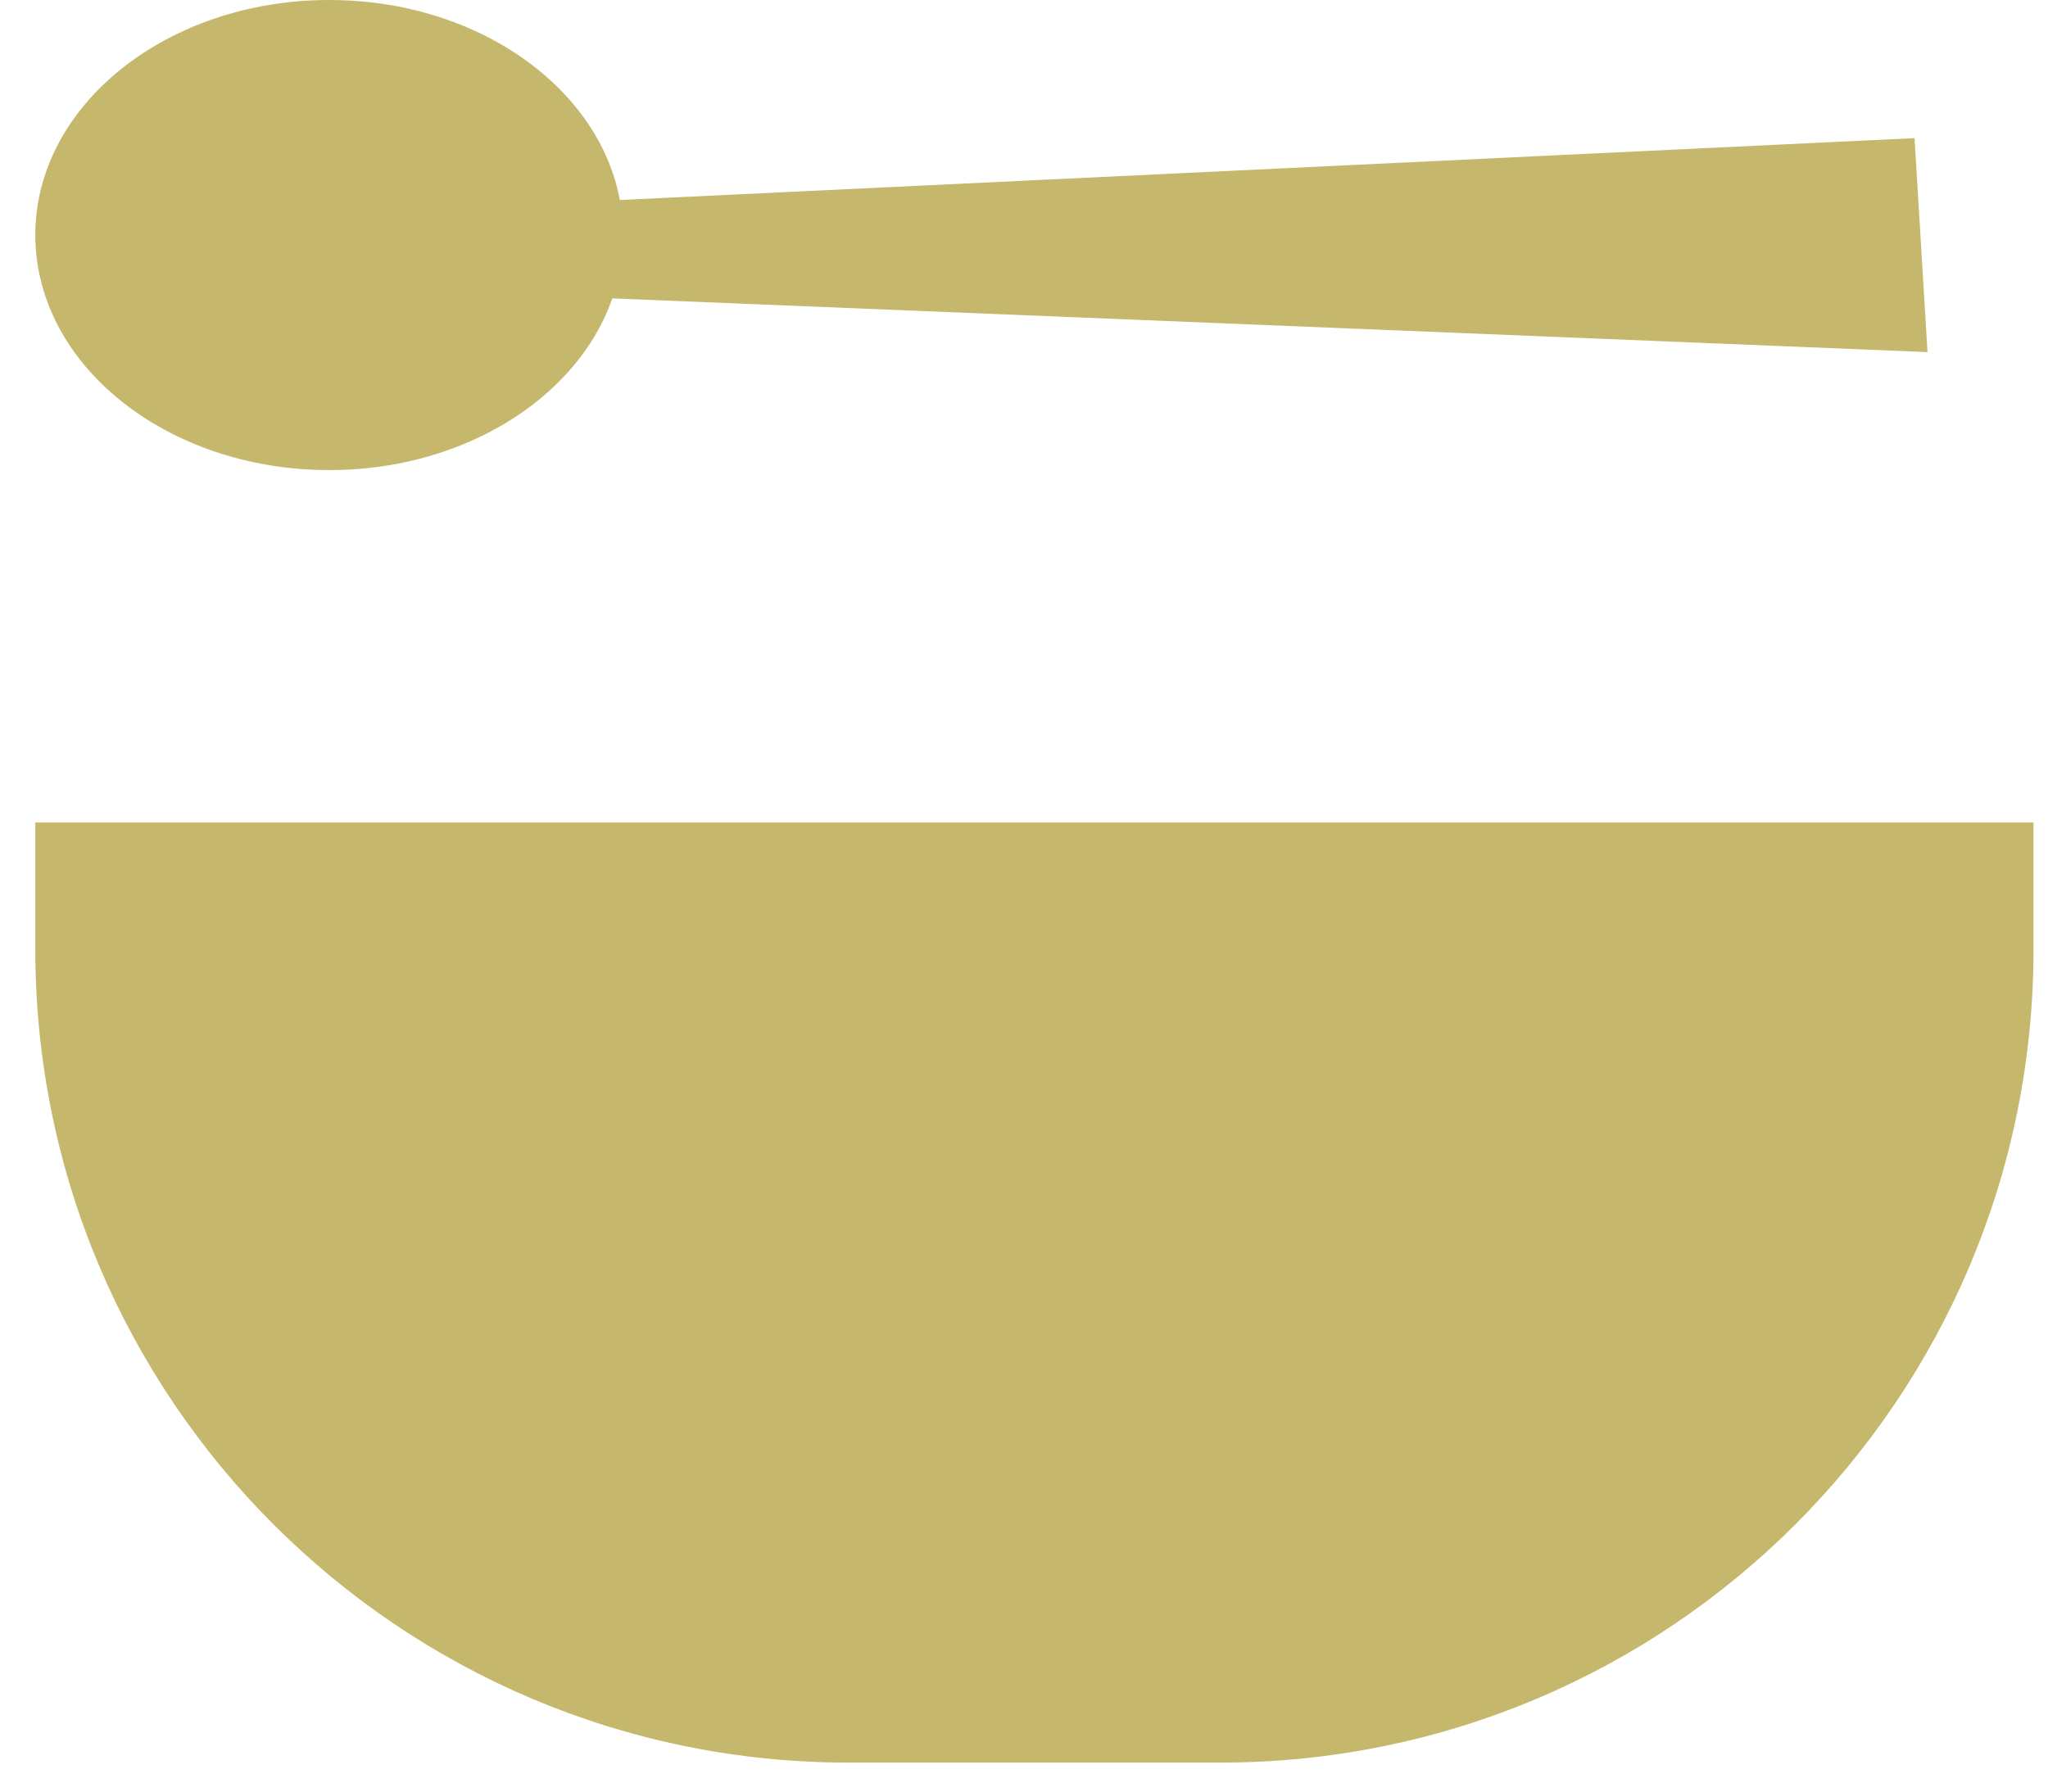
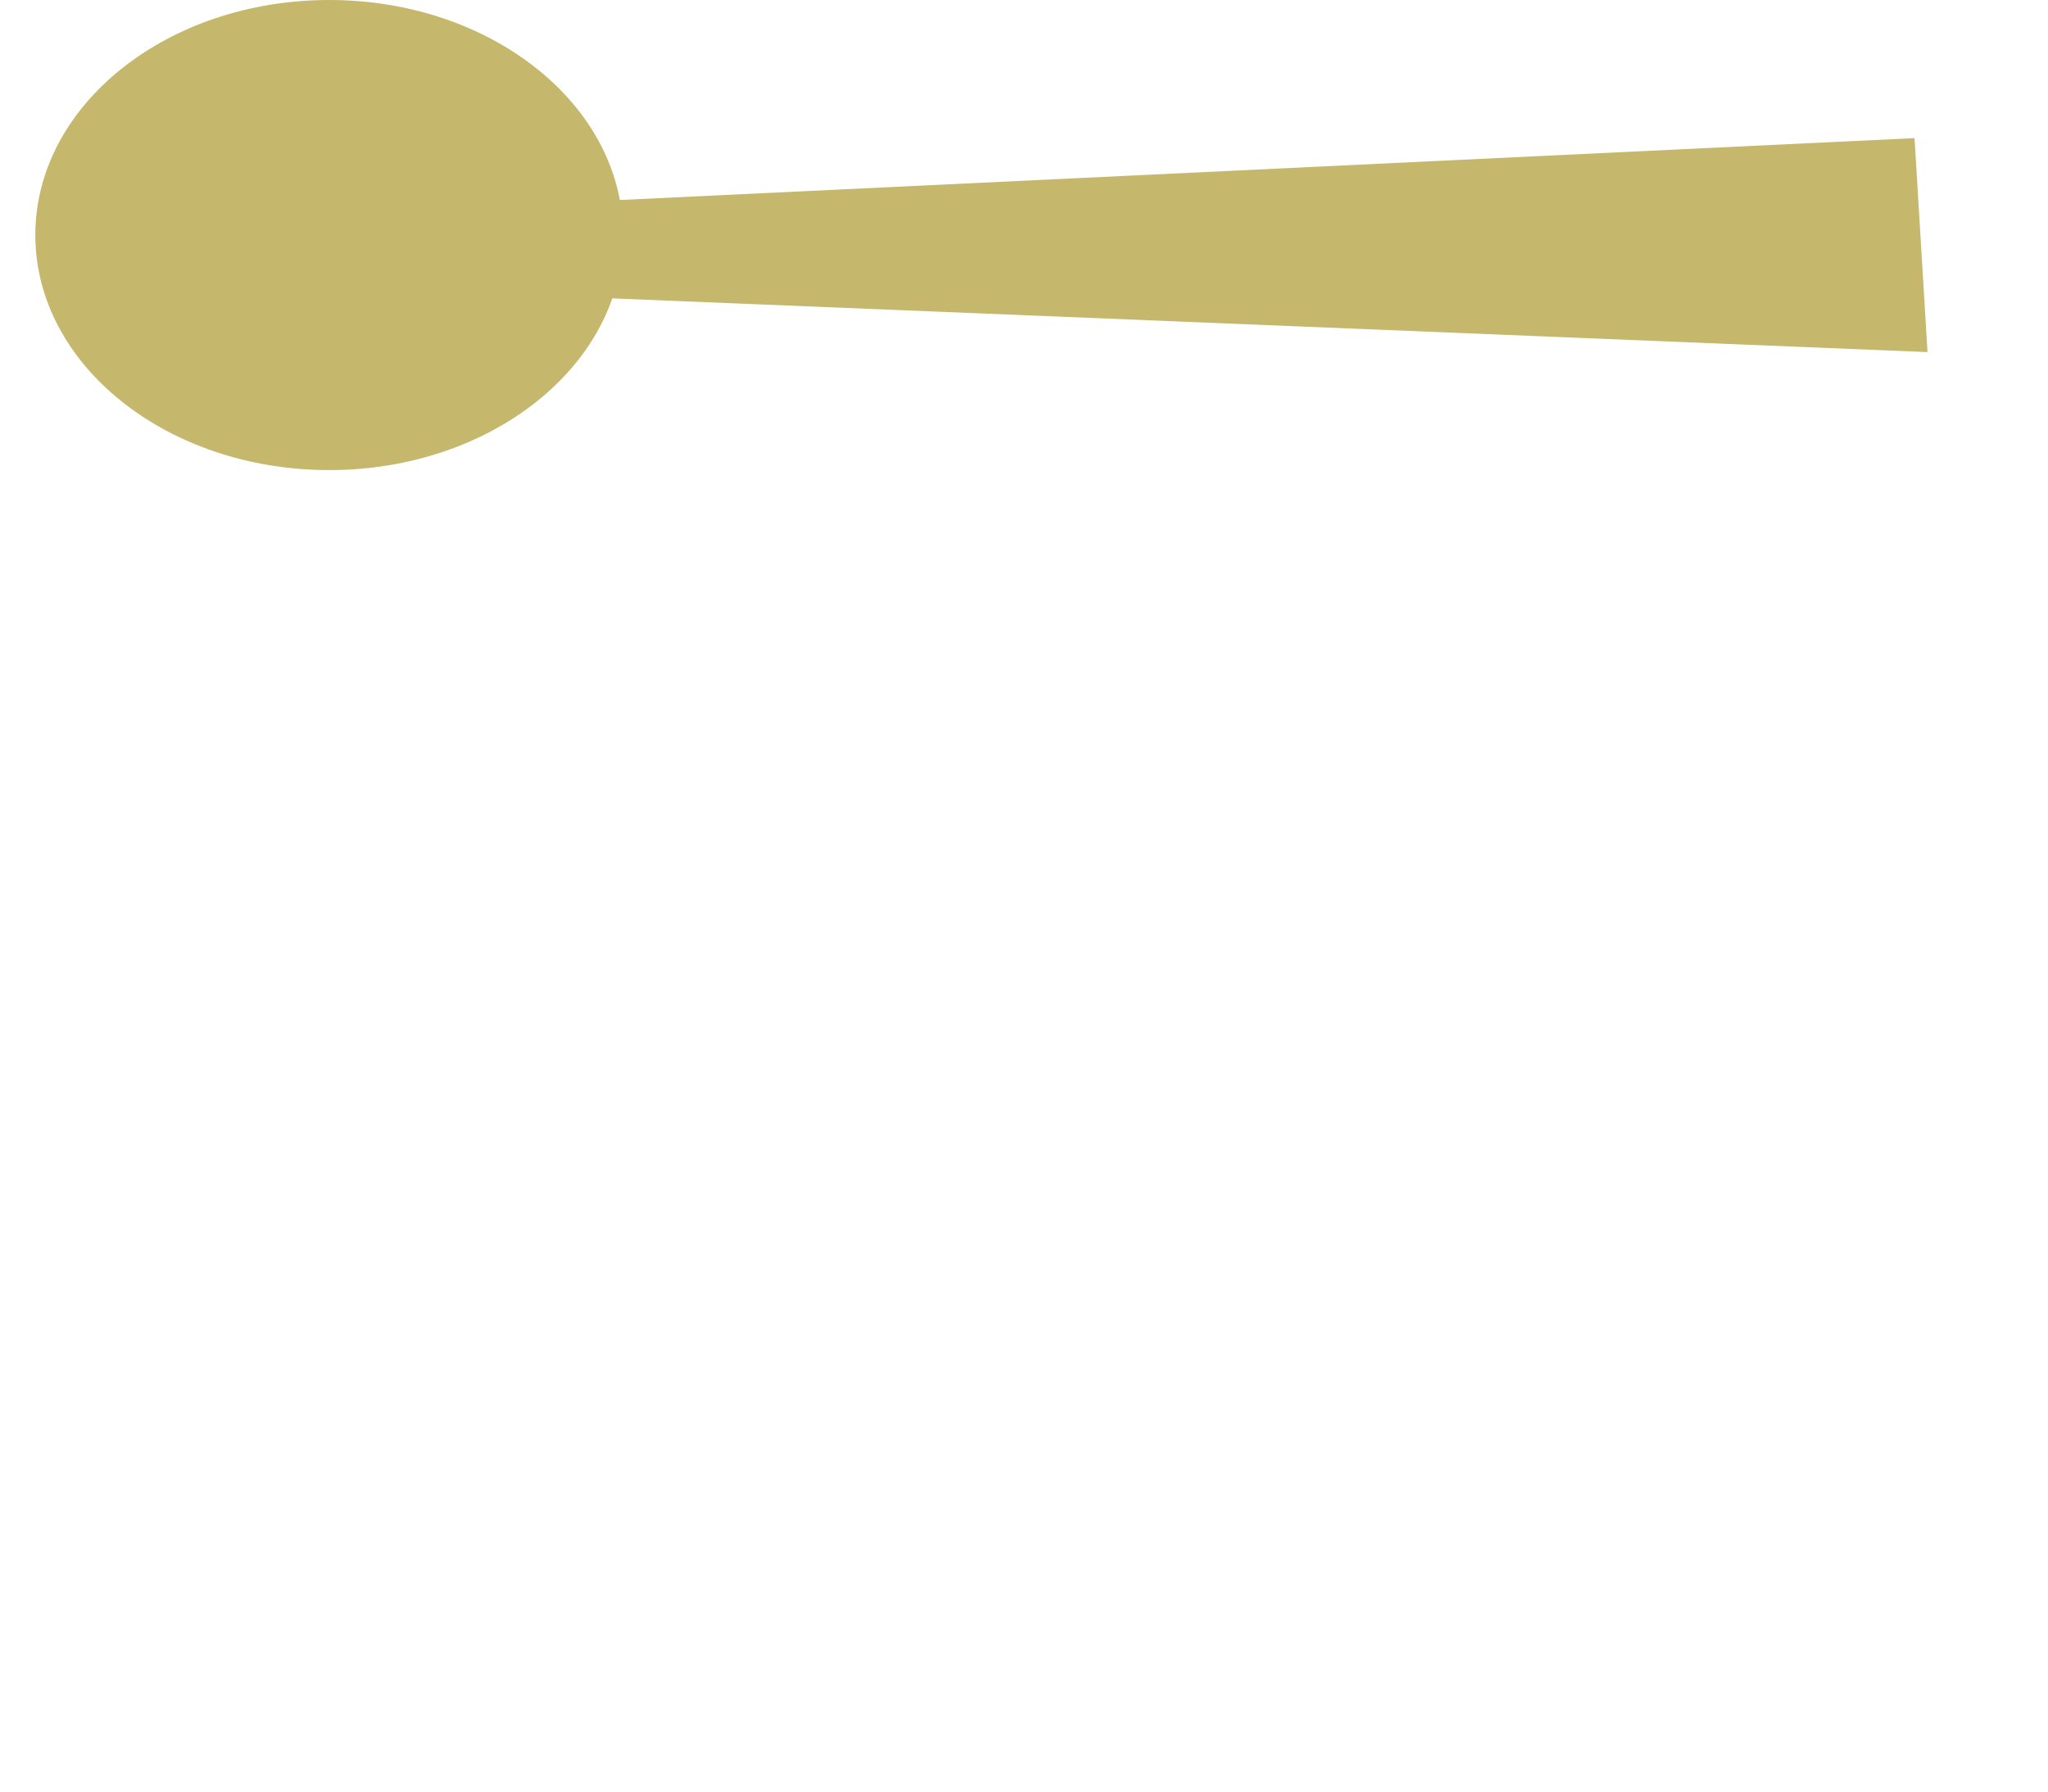
<svg xmlns="http://www.w3.org/2000/svg" width="24" height="21" viewBox="0 0 24 21" fill="none">
-   <path d="M0.414 9.641H23.83V11.13C23.83 16.393 19.564 20.66 14.301 20.66H9.943C4.681 20.66 0.414 16.393 0.414 11.13V9.641Z" fill="#C5B76B" />
  <ellipse cx="3.858" cy="2.755" rx="3.444" ry="2.755" fill="#C5B76B" />
  <path d="M22.436 1.619L22.588 4.127L3.221 3.336L3.173 2.54L22.436 1.619Z" fill="#C5B76B" />
</svg>